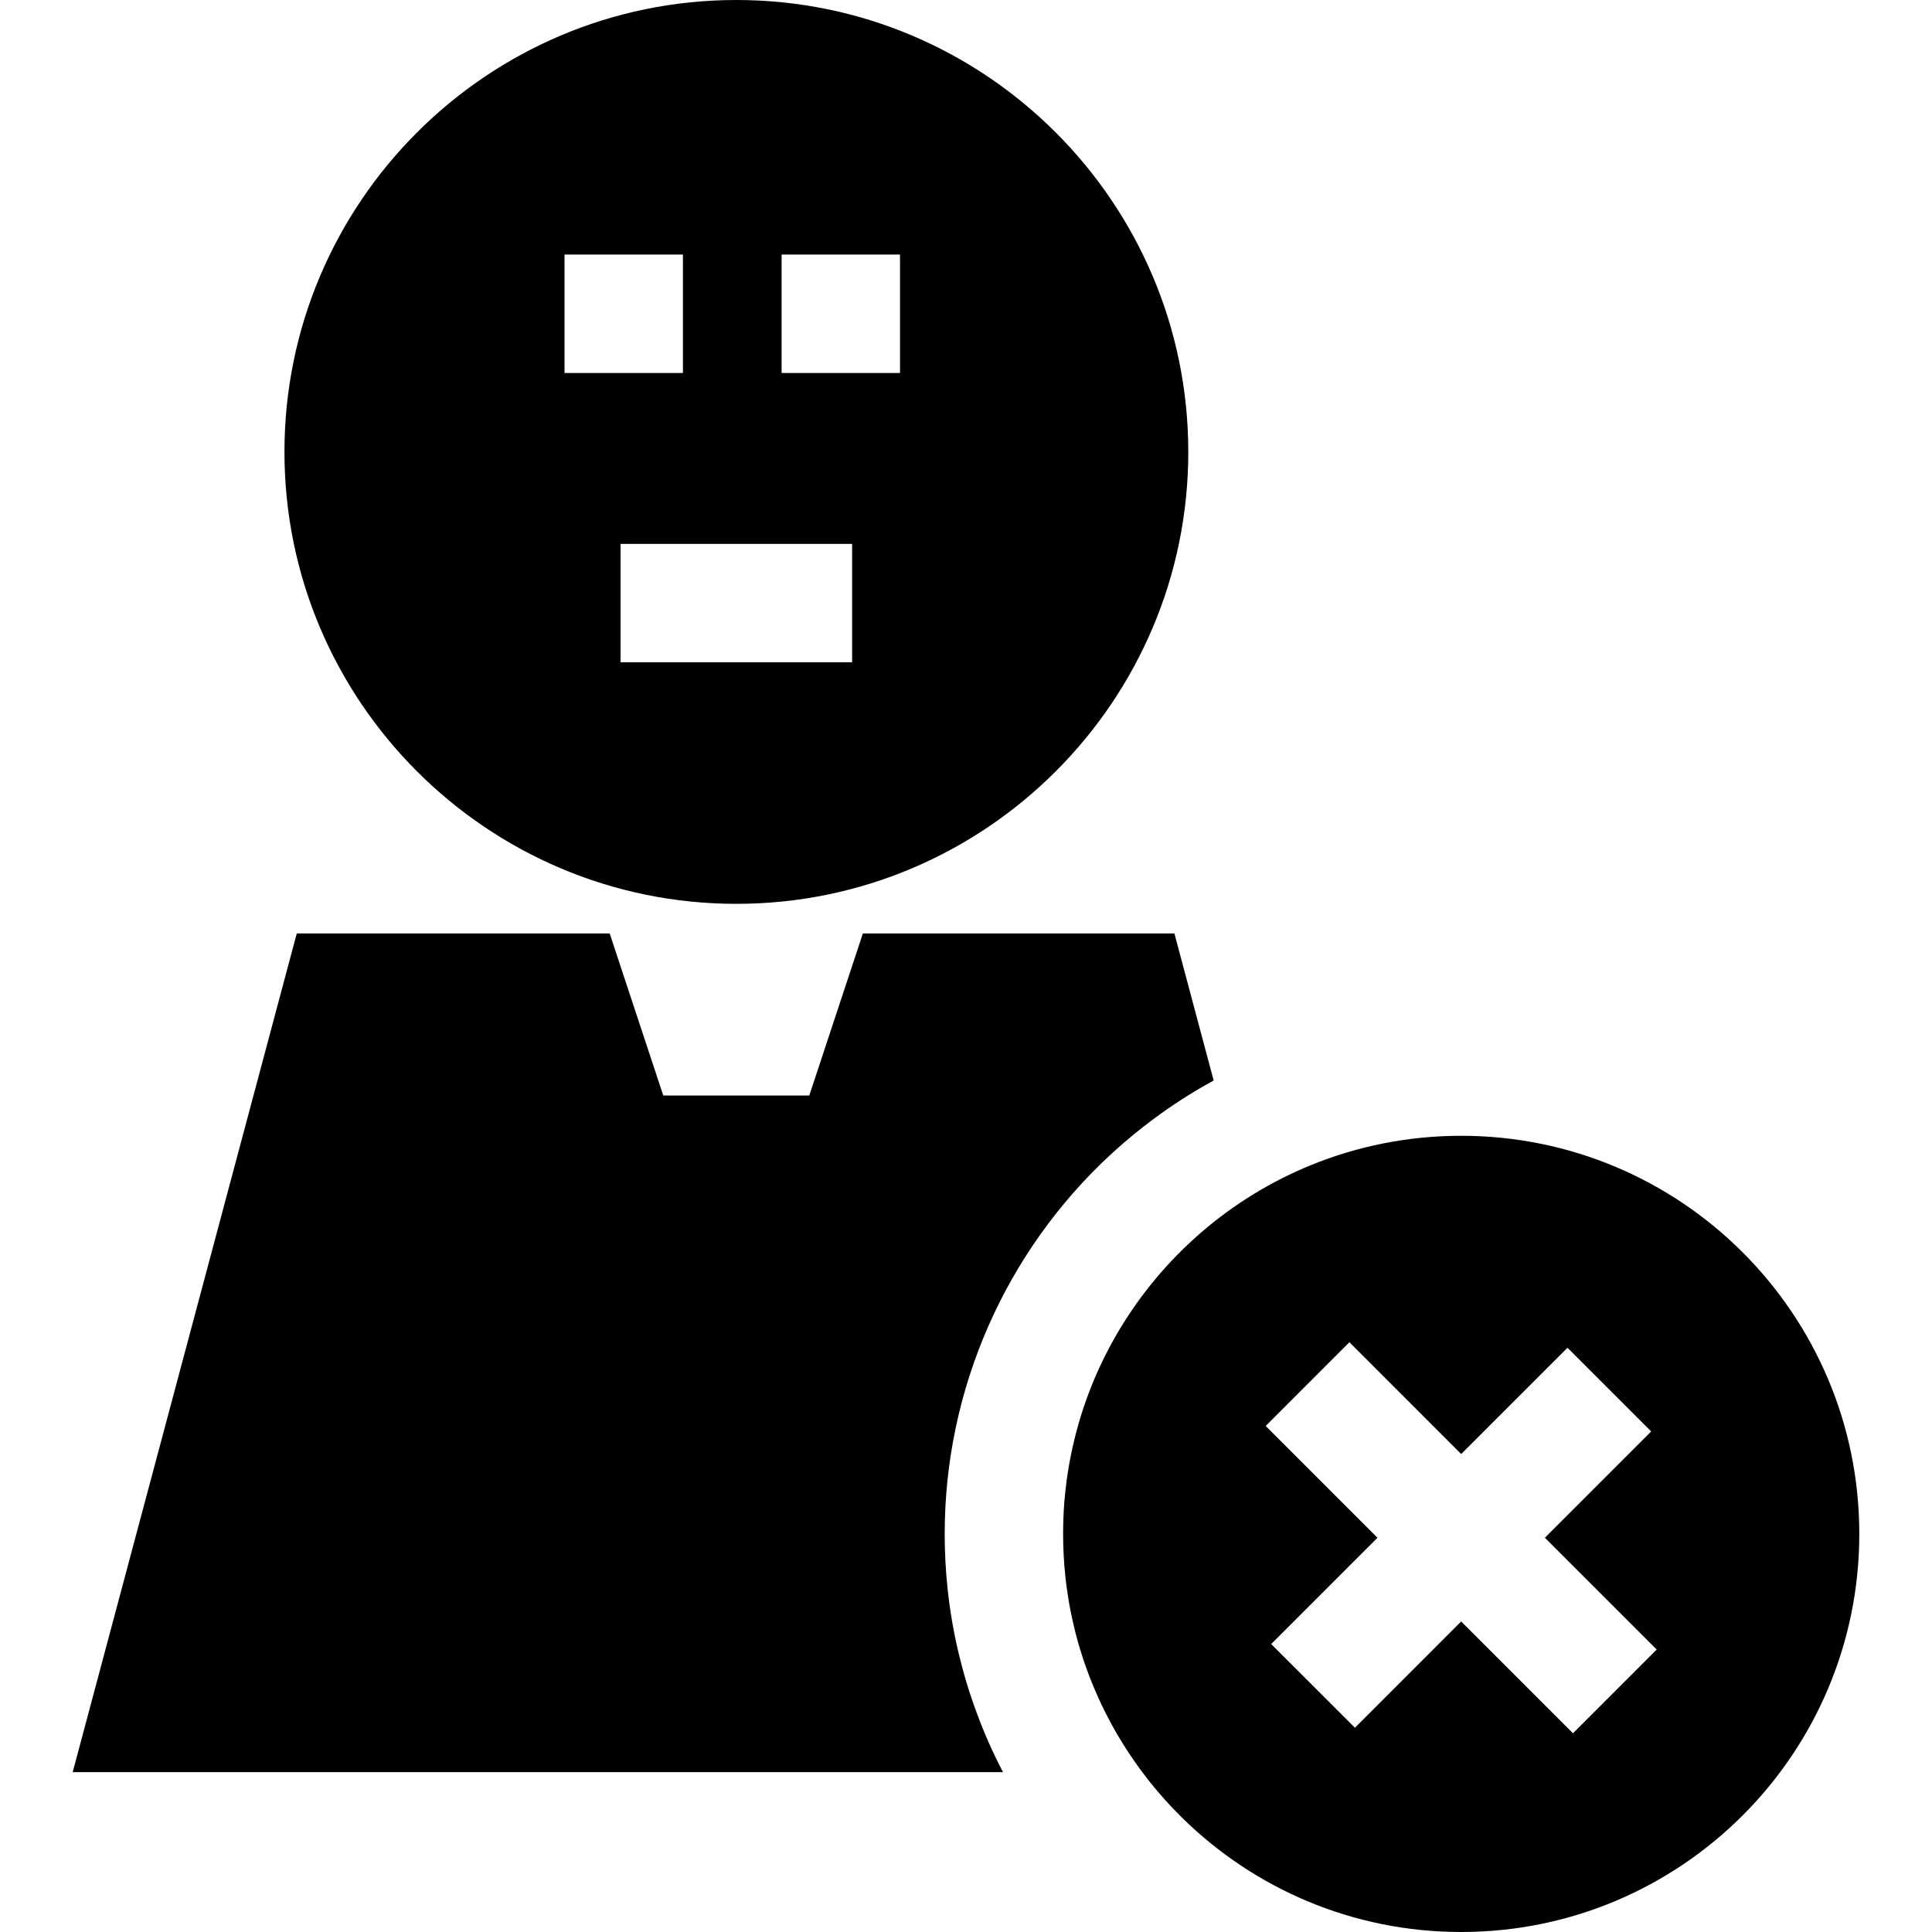
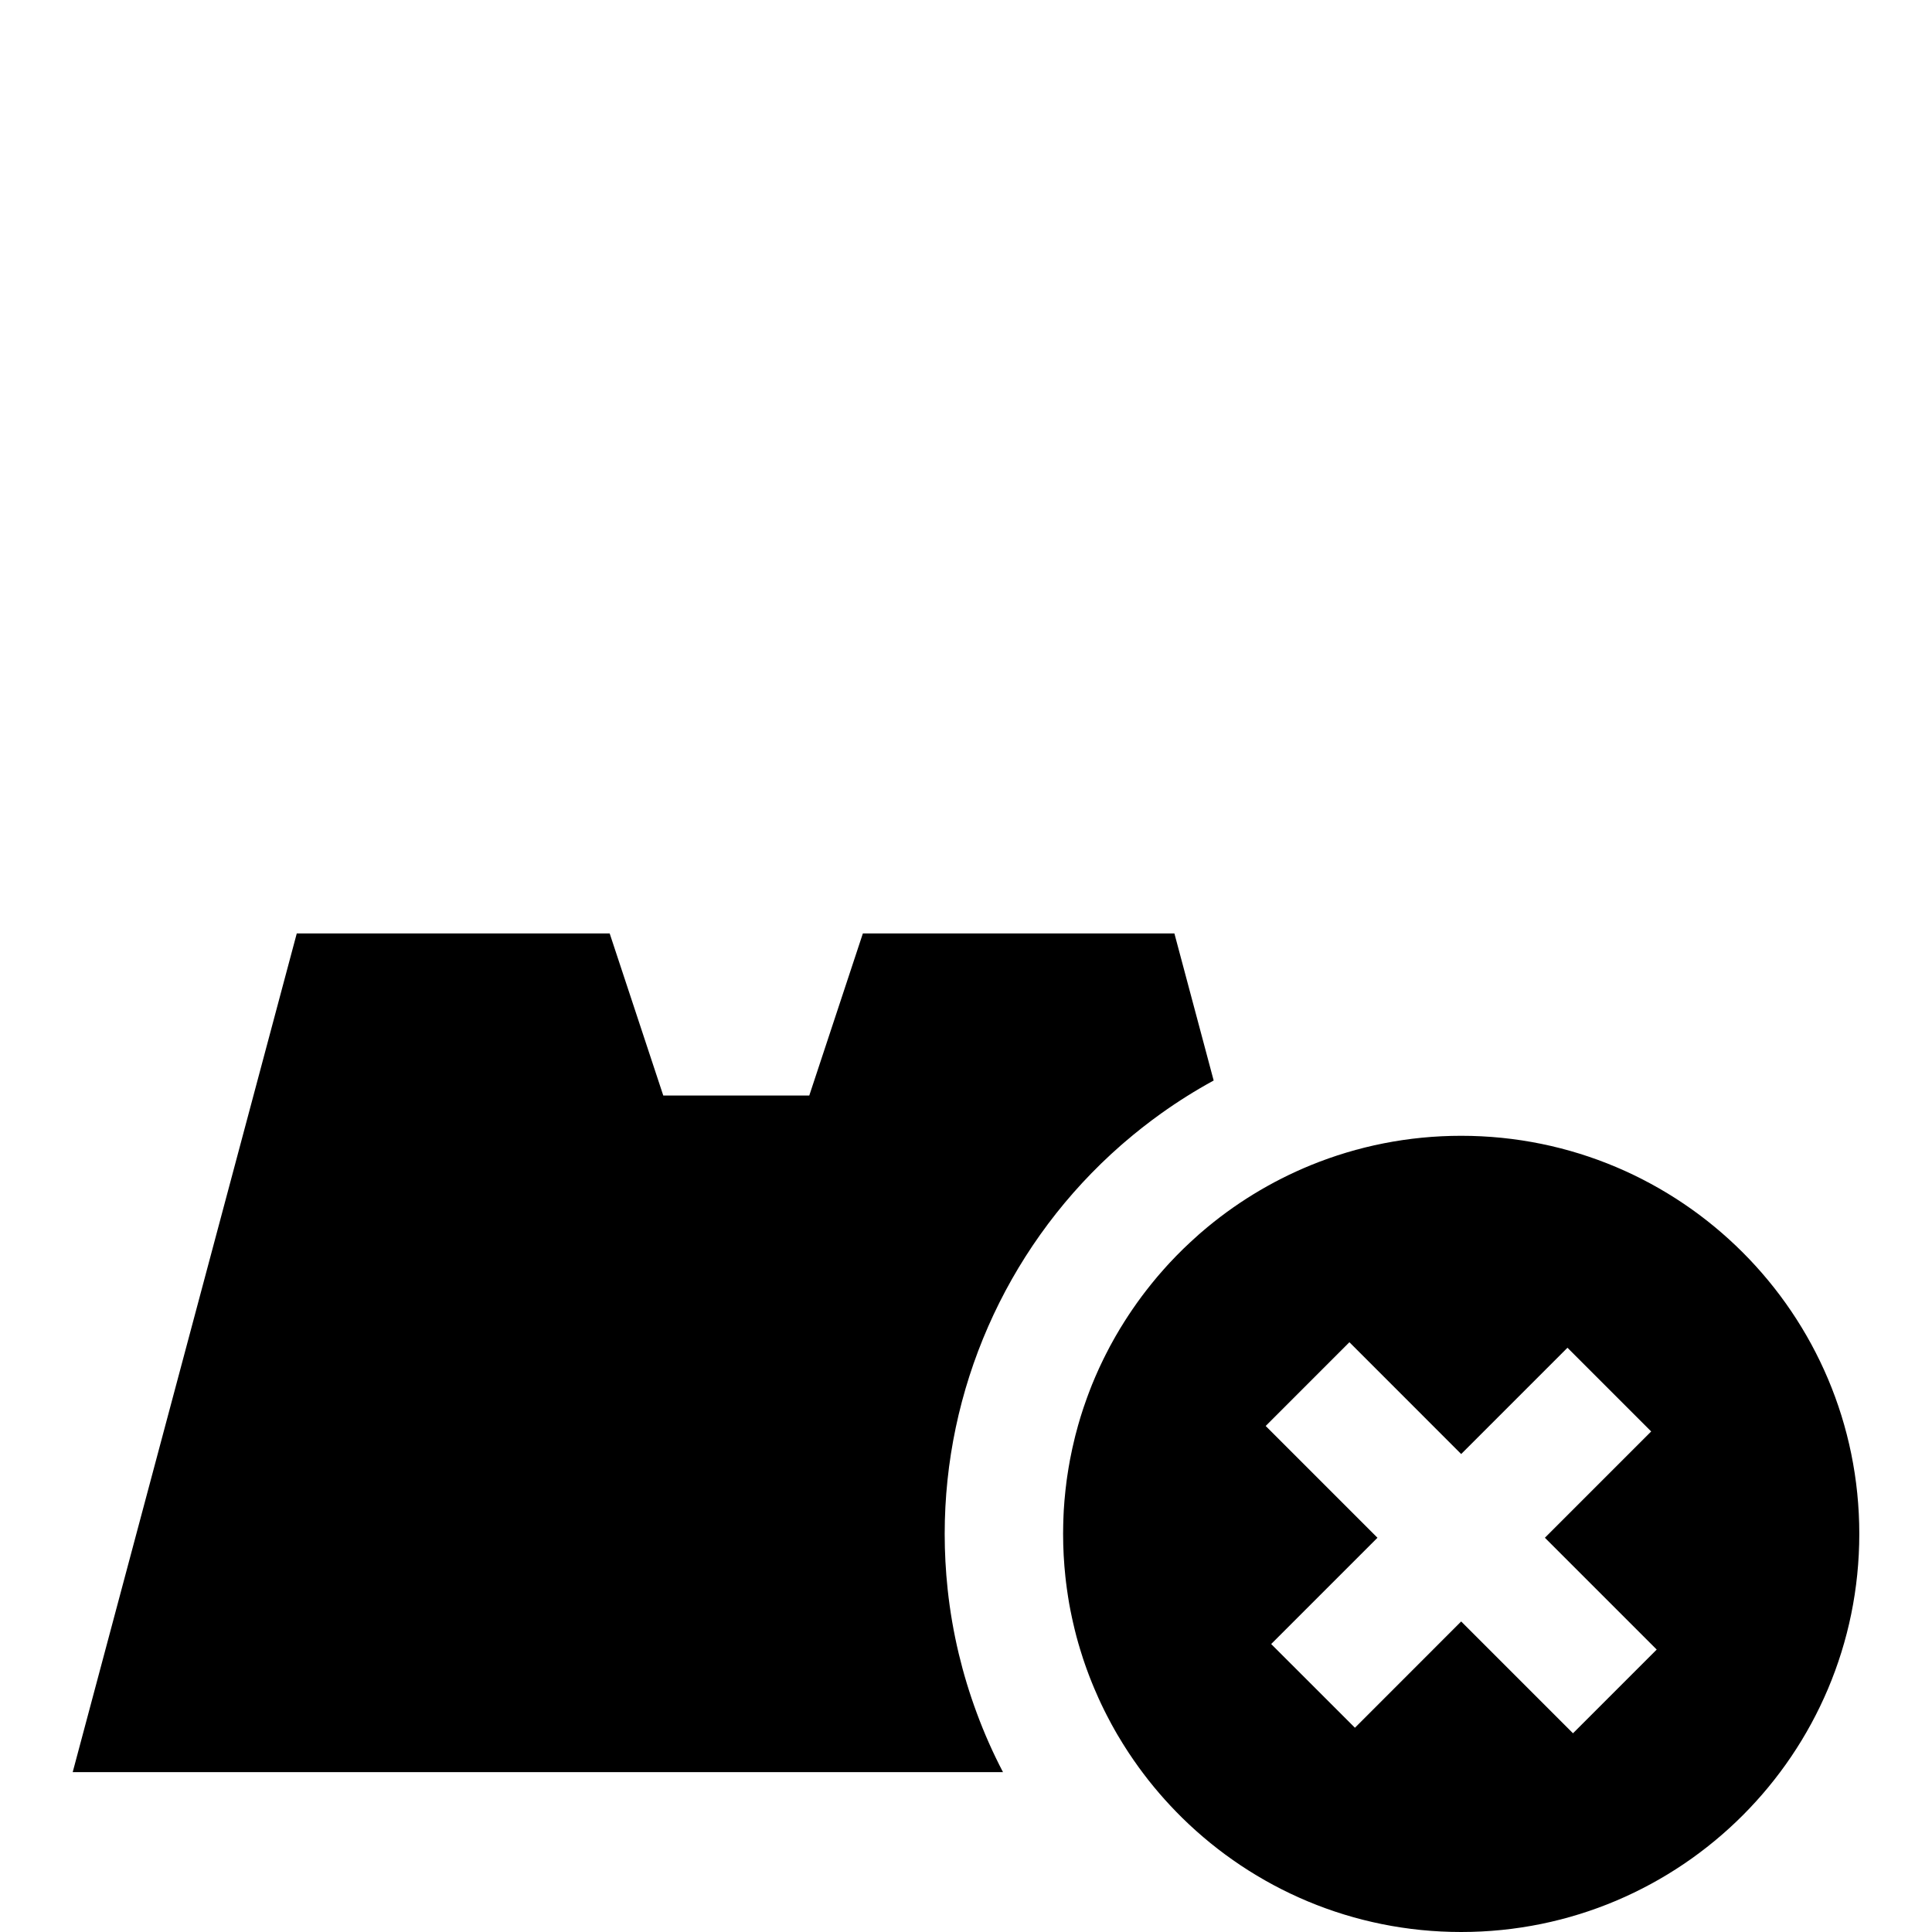
<svg xmlns="http://www.w3.org/2000/svg" fill="#000000" height="800px" width="800px" version="1.1" id="Layer_1" viewBox="0 0 512 512" xml:space="preserve">
  <g>
    <g>
-       <path d="M195.146,0C129.104,0,75.383,53.721,75.383,119.763s53.721,119.763,119.763,119.763    c66.032,0,119.763-53.721,119.763-119.763S261.178,0,195.146,0z M149.604,67.465h31.379v31.379h-31.379V67.465z M225.824,175.513    h-61.367v-31.379h61.367V175.513z M238.512,98.844h-31.379V67.465h31.379V98.844z" />
-     </g>
+       </g>
  </g>
  <g>
    <g>
      <path d="M311.227,247.371h-82.558l-14.204,42.958h-38.69l-14.204-42.958H78.646L19.267,469.628h246.534    c-2.657-5.083-4.979-10.324-6.956-15.689c-1.904-5.125-3.494-10.366-4.77-15.689c-1.339-5.606-2.322-11.296-2.939-17.06    c-0.523-4.885-0.784-9.832-0.784-14.696c0-38.23,16.014-74.692,44.035-100.58c0.847-0.784,1.715-1.558,2.583-2.322l0.146-0.125    c0.261-0.23,0.523-0.46,0.795-0.69c3.159-2.719,6.433-5.293,9.811-7.709c4.466-3.19,9.1-6.098,13.911-8.723L311.227,247.371z" />
    </g>
  </g>
  <g>
    <g>
      <path d="M387.227,300.997c-14.079,0-27.509,2.761-39.789,7.761c-10.658,4.351-20.459,10.386-29.046,17.792    c-0.241,0.199-0.481,0.408-0.711,0.617c-0.502,0.439-0.994,0.889-1.485,1.349c-0.241,0.199-0.471,0.418-0.701,0.638    c-0.094,0.084-0.199,0.178-0.293,0.272c-0.523,0.481-1.046,0.973-1.558,1.475c-0.659,0.638-1.307,1.287-1.945,1.945    c-0.565,0.575-1.13,1.171-1.684,1.768c-0.241,0.251-0.481,0.513-0.711,0.774c-0.282,0.303-0.554,0.607-0.826,0.92    c-0.052,0.052-0.105,0.115-0.157,0.178c-0.293,0.314-0.565,0.628-0.837,0.952c-0.303,0.345-0.607,0.69-0.9,1.046    c-0.345,0.408-0.69,0.816-1.015,1.234c-0.136,0.157-0.272,0.314-0.397,0.481c-0.481,0.596-0.952,1.192-1.422,1.799    c-0.408,0.523-0.805,1.046-1.203,1.579c-0.408,0.544-0.805,1.098-1.203,1.653c-0.397,0.565-0.795,1.13-1.182,1.694    c-0.335,0.471-0.659,0.952-0.973,1.443c-0.272,0.397-0.544,0.816-0.795,1.224c-0.146,0.209-0.272,0.429-0.408,0.638    c-0.397,0.617-0.784,1.255-1.171,1.883c-0.303,0.502-0.596,1.004-0.889,1.517c-0.105,0.167-0.199,0.335-0.303,0.513    c-0.22,0.397-0.45,0.795-0.669,1.192c-0.031,0.063-0.063,0.115-0.094,0.178c-0.23,0.418-0.471,0.837-0.701,1.266    c-0.157,0.314-0.324,0.628-0.492,0.952c-0.209,0.408-0.418,0.805-0.628,1.213c-0.209,0.398-0.408,0.805-0.607,1.213    c-0.262,0.534-0.523,1.067-0.764,1.6c-0.136,0.261-0.261,0.544-0.377,0.805c-0.021,0.031-0.031,0.052-0.042,0.084    c-0.01,0.031-0.031,0.063-0.042,0.094c-0.638,1.391-1.245,2.814-1.83,4.247c-0.157,0.387-0.314,0.774-0.46,1.172    c-0.157,0.387-0.303,0.784-0.45,1.182c-0.157,0.387-0.293,0.774-0.429,1.161c-0.293,0.805-0.575,1.611-0.847,2.416    c-0.094,0.282-0.188,0.554-0.272,0.826c-0.199,0.617-0.397,1.224-0.586,1.841c-0.01,0.031-0.021,0.073-0.031,0.105    c-0.209,0.701-0.418,1.402-0.617,2.102c-0.021,0.094-0.052,0.178-0.073,0.272c-0.01,0.042-0.021,0.084-0.031,0.126    c-0.178,0.628-0.356,1.266-0.513,1.904c0,0.01,0,0.01-0.01,0.021c-0.073,0.293-0.146,0.596-0.22,0.889    c-0.199,0.774-0.377,1.548-0.544,2.322c-0.052,0.178-0.094,0.366-0.125,0.544c-0.146,0.659-0.282,1.318-0.408,1.977    c-0.052,0.209-0.094,0.418-0.126,0.628c-0.021,0.105-0.042,0.199-0.063,0.303c-0.146,0.764-0.282,1.538-0.408,2.312    c-0.126,0.743-0.241,1.475-0.345,2.217c-0.01,0.042-0.01,0.084-0.021,0.126c-0.01,0.063-0.021,0.115-0.021,0.178    c-0.031,0.209-0.063,0.418-0.094,0.638c-0.031,0.282-0.073,0.554-0.105,0.837c-0.01,0.063-0.01,0.125-0.021,0.188    c-0.021,0.115-0.031,0.241-0.042,0.366c-0.042,0.251-0.063,0.502-0.094,0.753c-0.031,0.251-0.052,0.502-0.084,0.764    c-0.188,1.684-0.324,3.378-0.429,5.083c-0.021,0.45-0.042,0.889-0.063,1.339c-0.021,0.471-0.042,0.941-0.052,1.412v0.073    c-0.01,0.23-0.021,0.45-0.021,0.68c0,0.115-0.01,0.22-0.01,0.335c-0.021,0.805-0.031,1.611-0.031,2.416    c0,3.839,0.209,7.625,0.607,11.349c0.063,0.554,0.126,1.109,0.188,1.653c0.01,0.094,0.021,0.188,0.042,0.282    c0.042,0.387,0.094,0.764,0.146,1.14c0.094,0.669,0.188,1.328,0.293,1.987c0.021,0.136,0.042,0.282,0.063,0.418    c0.073,0.492,0.157,0.983,0.241,1.464c0.021,0.105,0.031,0.199,0.052,0.303c0.084,0.46,0.178,0.92,0.261,1.381    c0.01,0.063,0.021,0.115,0.031,0.178c0.136,0.69,0.282,1.391,0.429,2.071c0.094,0.429,0.188,0.847,0.282,1.266    c0.146,0.628,0.293,1.245,0.439,1.872c0.303,1.245,0.628,2.479,0.983,3.703c0.105,0.345,0.209,0.701,0.314,1.046    c0.021,0.105,0.052,0.199,0.084,0.303c0.241,0.784,0.492,1.579,0.743,2.353v0.01c0.031,0.084,0.052,0.178,0.084,0.261    c0.157,0.492,0.324,0.983,0.502,1.475c0.146,0.429,0.293,0.847,0.45,1.276c0.157,0.429,0.314,0.847,0.471,1.266    c0.021,0.052,0.031,0.094,0.052,0.146c0.115,0.314,0.23,0.617,0.356,0.931c0.178,0.471,0.366,0.931,0.554,1.391    s0.377,0.92,0.565,1.37c0.387,0.92,0.784,1.83,1.192,2.73c0.209,0.46,0.418,0.92,0.638,1.381c0.261,0.565,0.533,1.13,0.816,1.684    c0.209,0.429,0.418,0.847,0.638,1.266c0.209,0.429,0.439,0.847,0.659,1.266c0.021,0.052,0.052,0.105,0.084,0.157    c0.397,0.774,0.816,1.527,1.245,2.28c0.031,0.063,0.063,0.115,0.094,0.178c0.22,0.387,0.439,0.774,0.659,1.151    c0.052,0.084,0.094,0.167,0.146,0.251c0.46,0.784,0.92,1.548,1.402,2.312c0.241,0.377,0.471,0.764,0.722,1.14    c0.293,0.471,0.586,0.931,0.889,1.381c0.408,0.628,0.826,1.245,1.255,1.851c0.46,0.669,0.931,1.339,1.412,1.998    c0.387,0.544,0.795,1.088,1.203,1.621c0.45,0.596,0.9,1.182,1.36,1.768c0.973,1.234,1.977,2.437,3.002,3.63    c0.429,0.502,0.858,0.994,1.307,1.485c0.492,0.554,0.994,1.098,1.506,1.642c0.502,0.544,1.015,1.077,1.538,1.611    c0.513,0.533,1.036,1.056,1.569,1.579C332.335,500.463,358.431,512,387.227,512c58.271,0,105.506-47.236,105.506-105.507    S445.498,300.997,387.227,300.997z M416.859,459.336l-29.632-29.632l-28.157,28.168l-22.195-22.185l28.168-28.168l-29.622-29.622    l22.185-22.195l29.622,29.632l28.168-28.168l22.185,22.185l-28.168,28.168l29.632,29.632L416.859,459.336z" />
    </g>
  </g>
</svg>